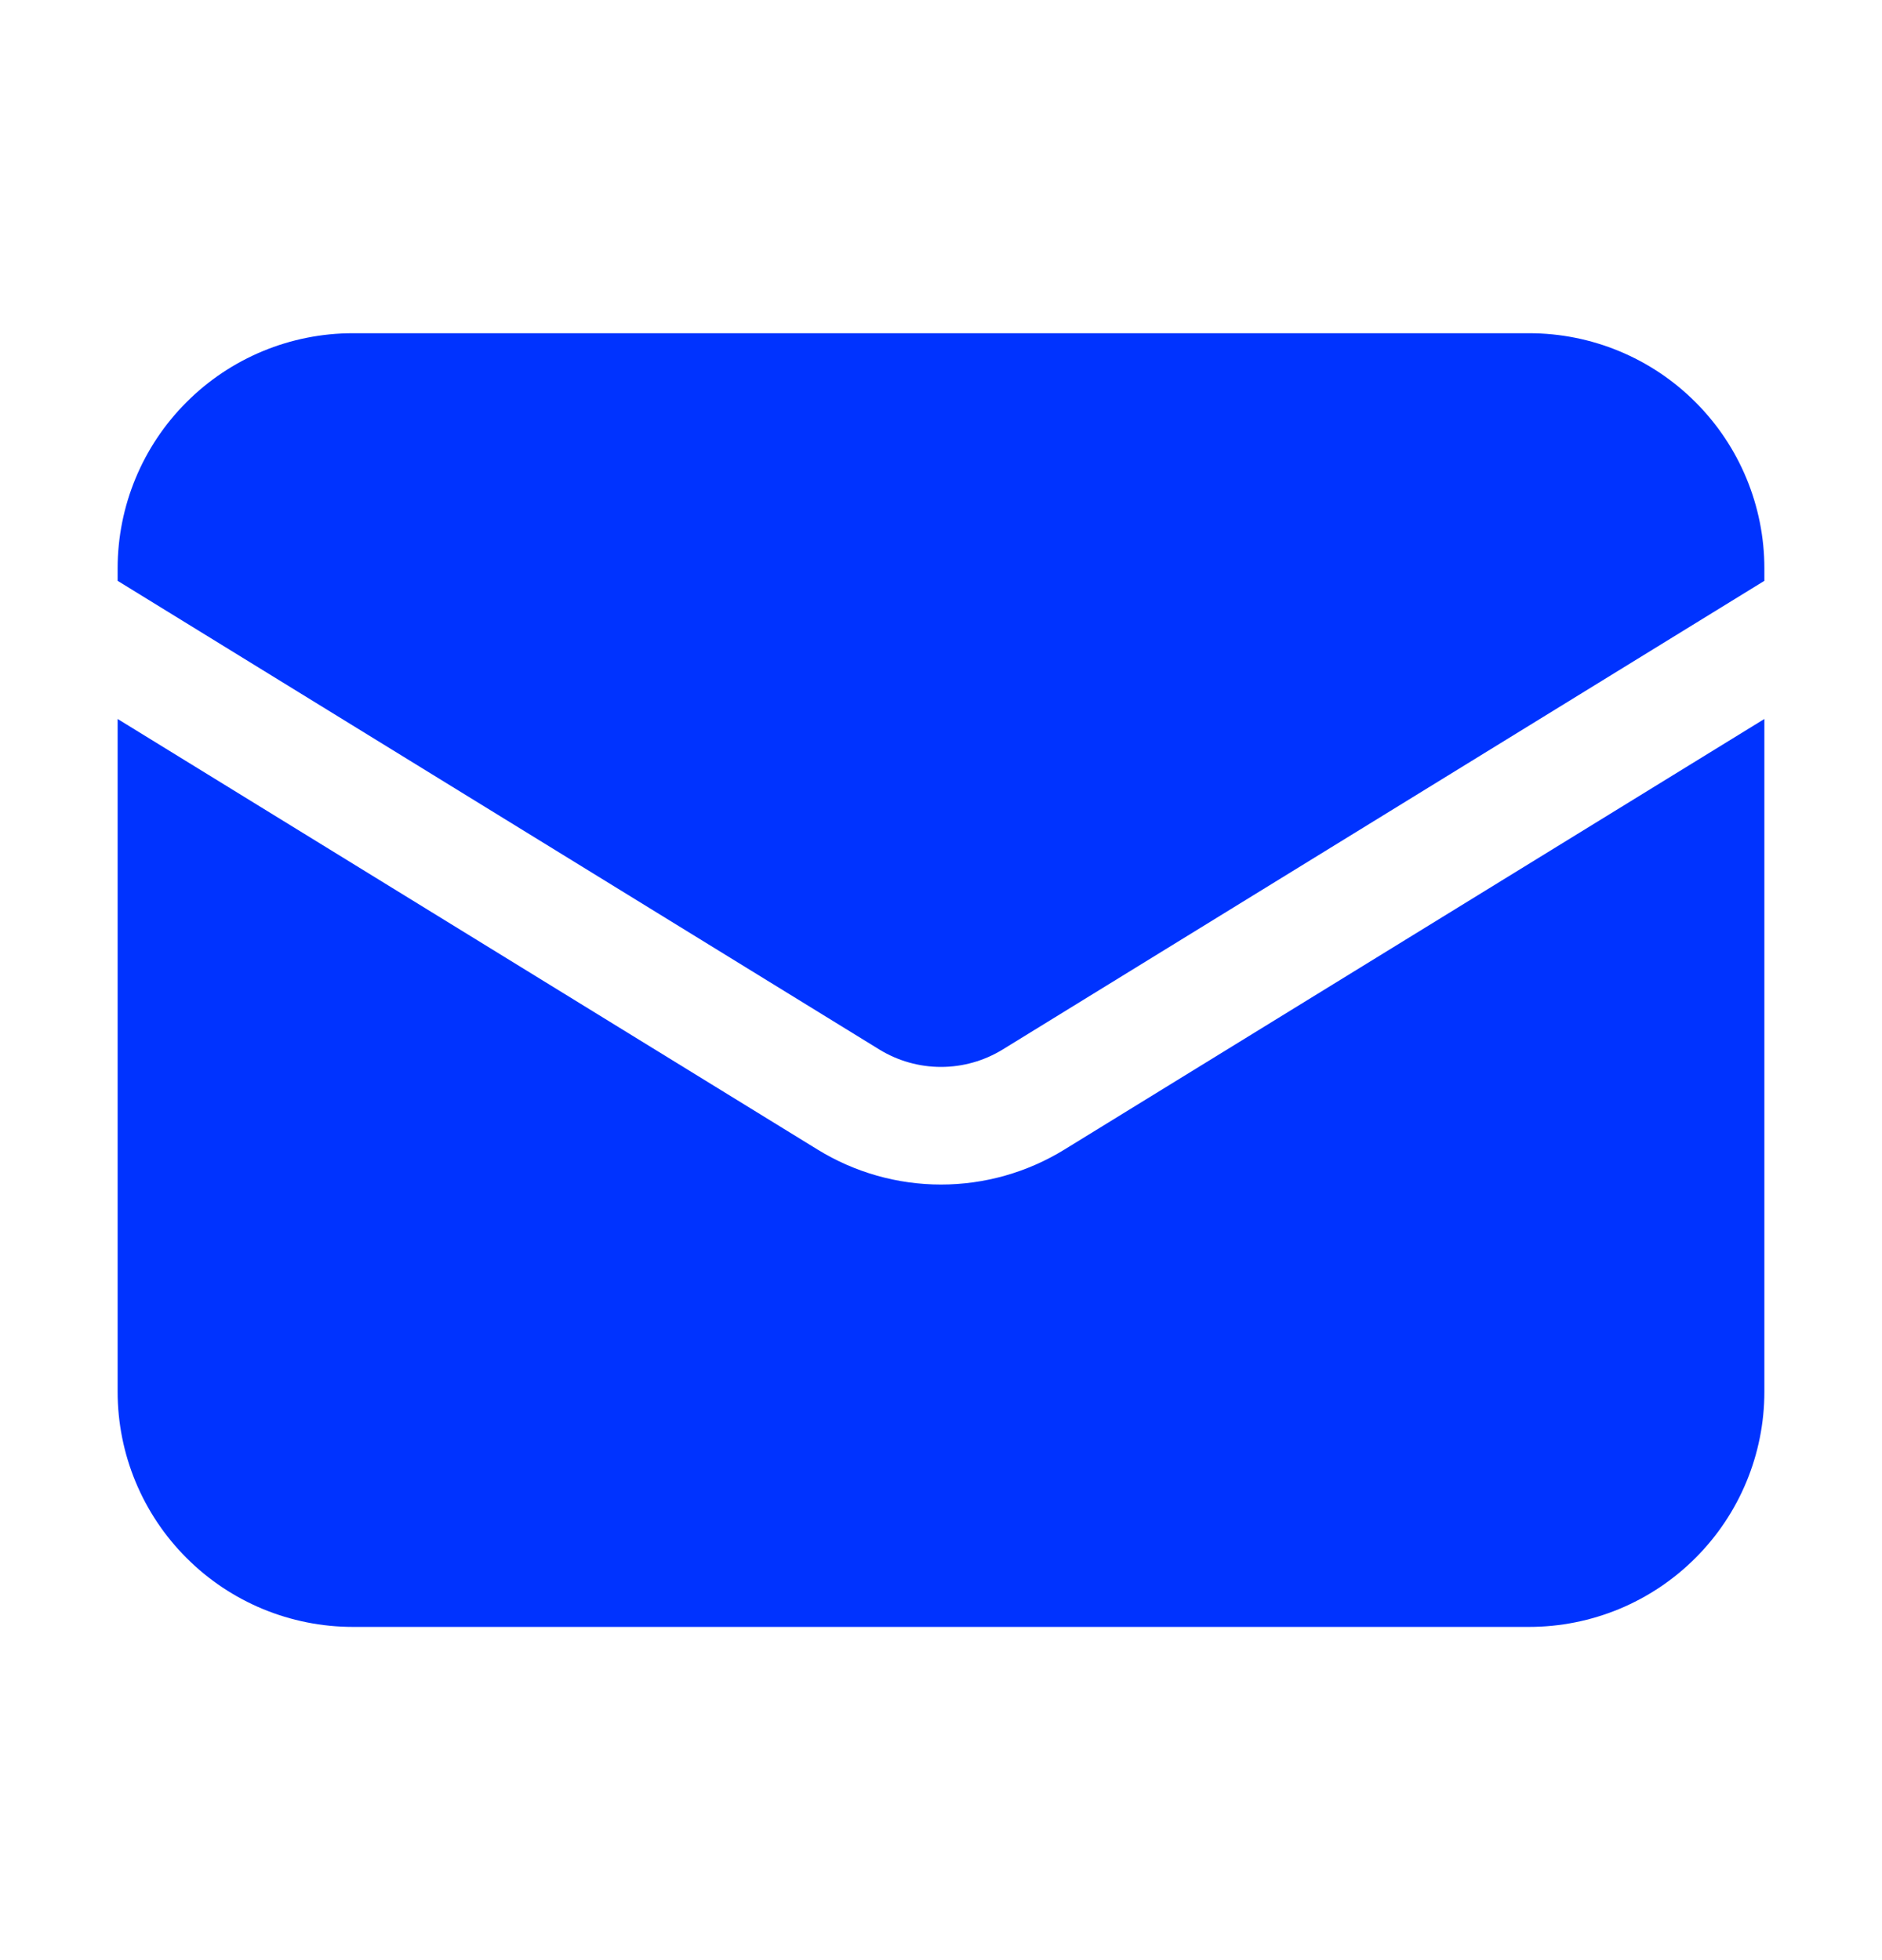
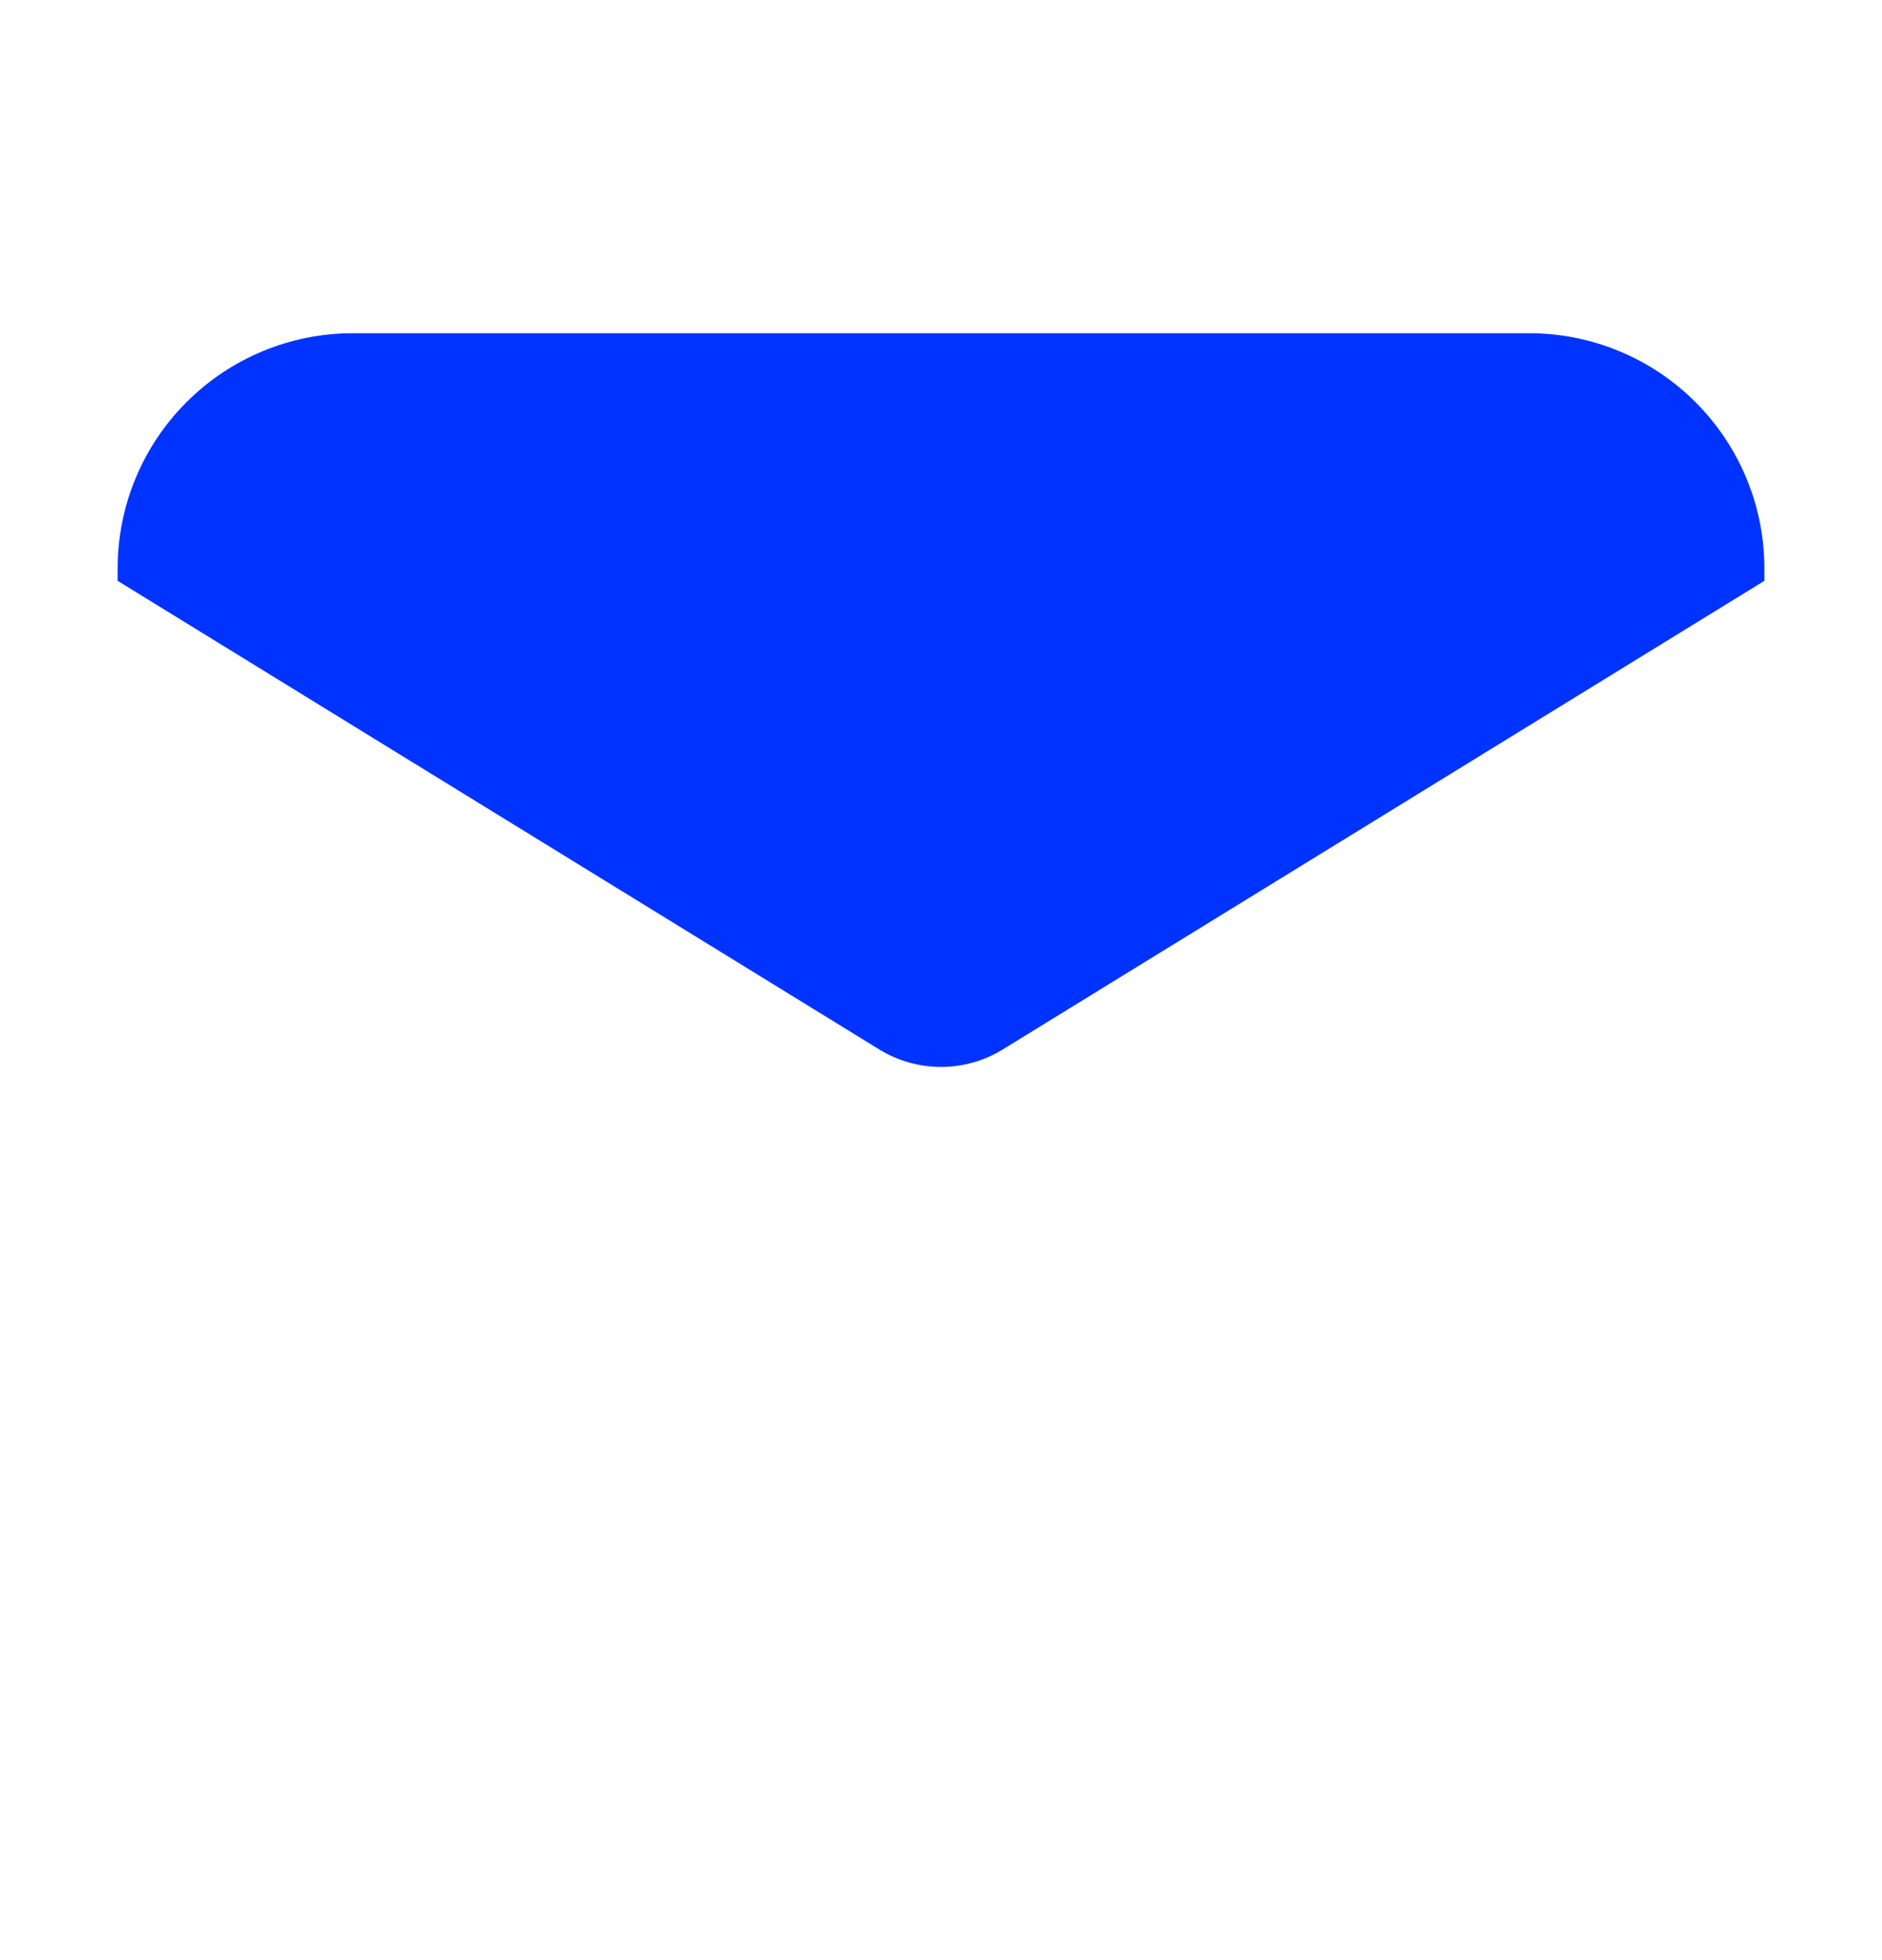
<svg xmlns="http://www.w3.org/2000/svg" width="24" height="25" viewBox="0 0 24 25" fill="none">
-   <path d="M1.5 9.17V17.75C1.5 18.546 1.816 19.309 2.379 19.871C2.941 20.434 3.704 20.75 4.5 20.75H19.5C20.296 20.75 21.059 20.434 21.621 19.871C22.184 19.309 22.5 18.546 22.5 17.75V9.17L13.572 14.663C13.099 14.954 12.555 15.108 12 15.108C11.445 15.108 10.901 14.954 10.428 14.663L1.5 9.17Z" fill="#0033FF" />
  <path d="M22.5 7.408V7.25C22.5 6.454 22.184 5.691 21.621 5.129C21.059 4.566 20.296 4.25 19.5 4.25H4.5C3.704 4.25 2.941 4.566 2.379 5.129C1.816 5.691 1.5 6.454 1.5 7.25V7.408L11.214 13.386C11.45 13.531 11.723 13.608 12 13.608C12.277 13.608 12.55 13.531 12.786 13.386L22.5 7.408Z" fill="#0033FF" />
</svg>